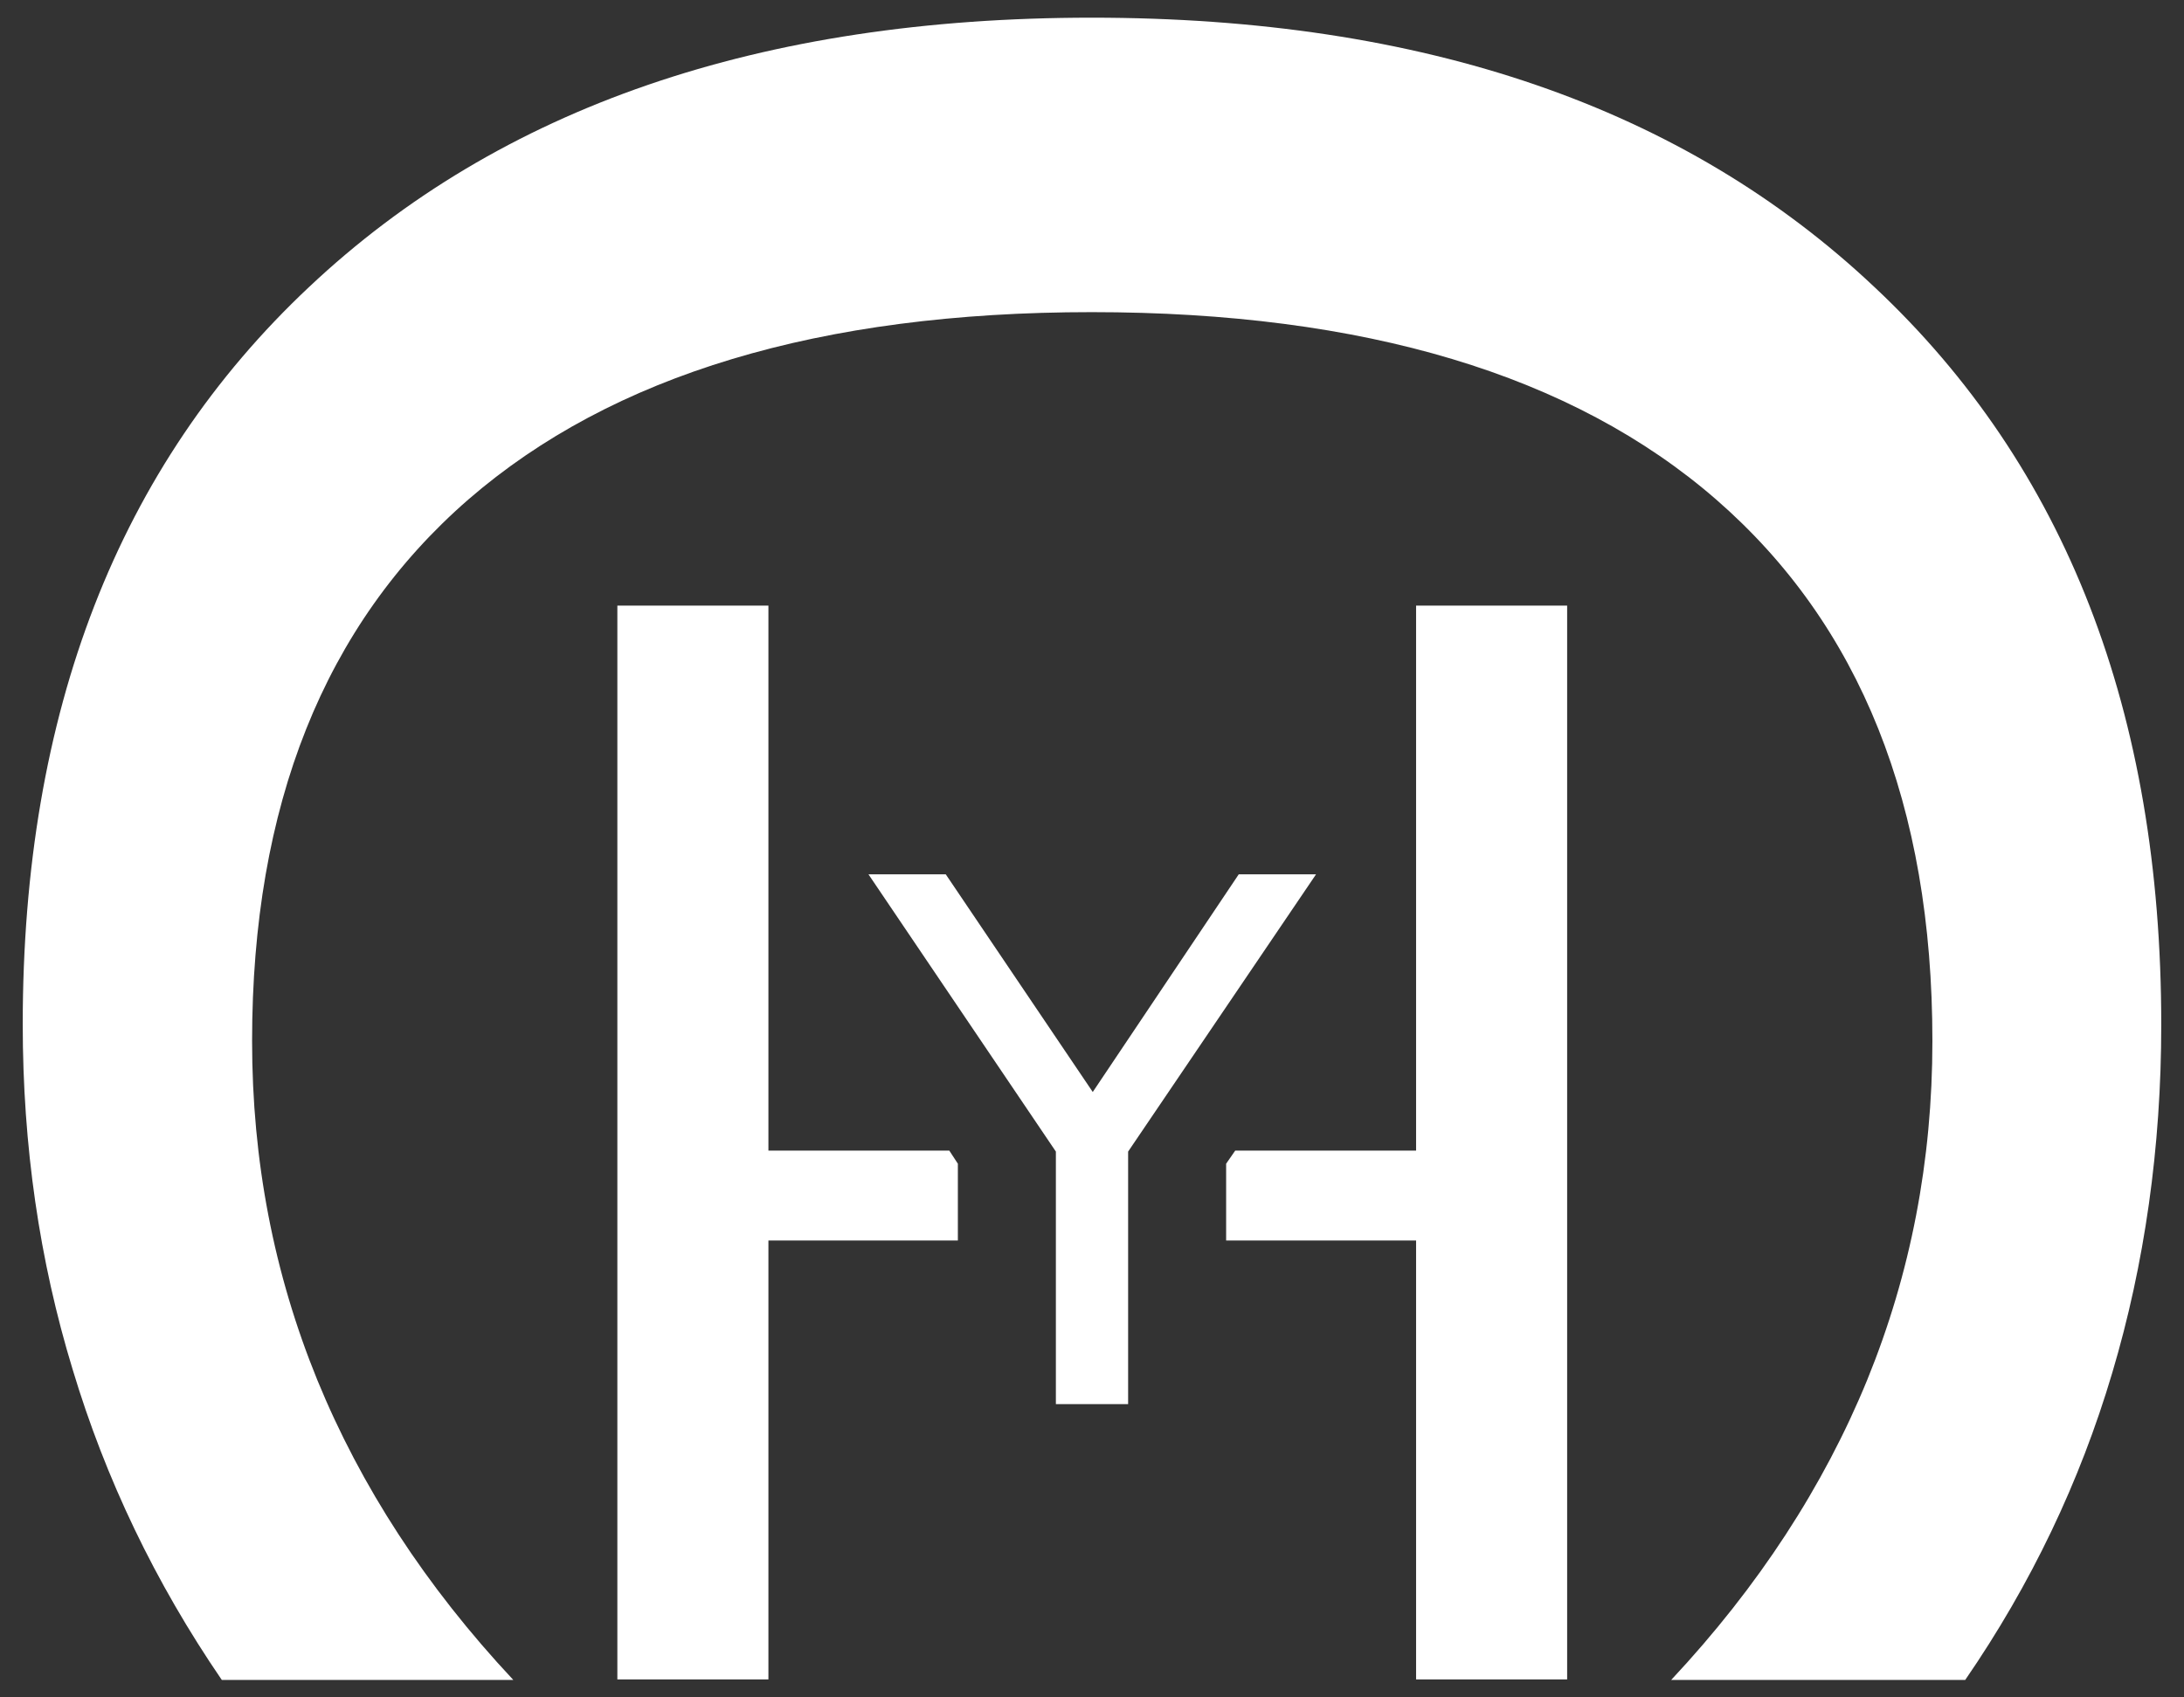
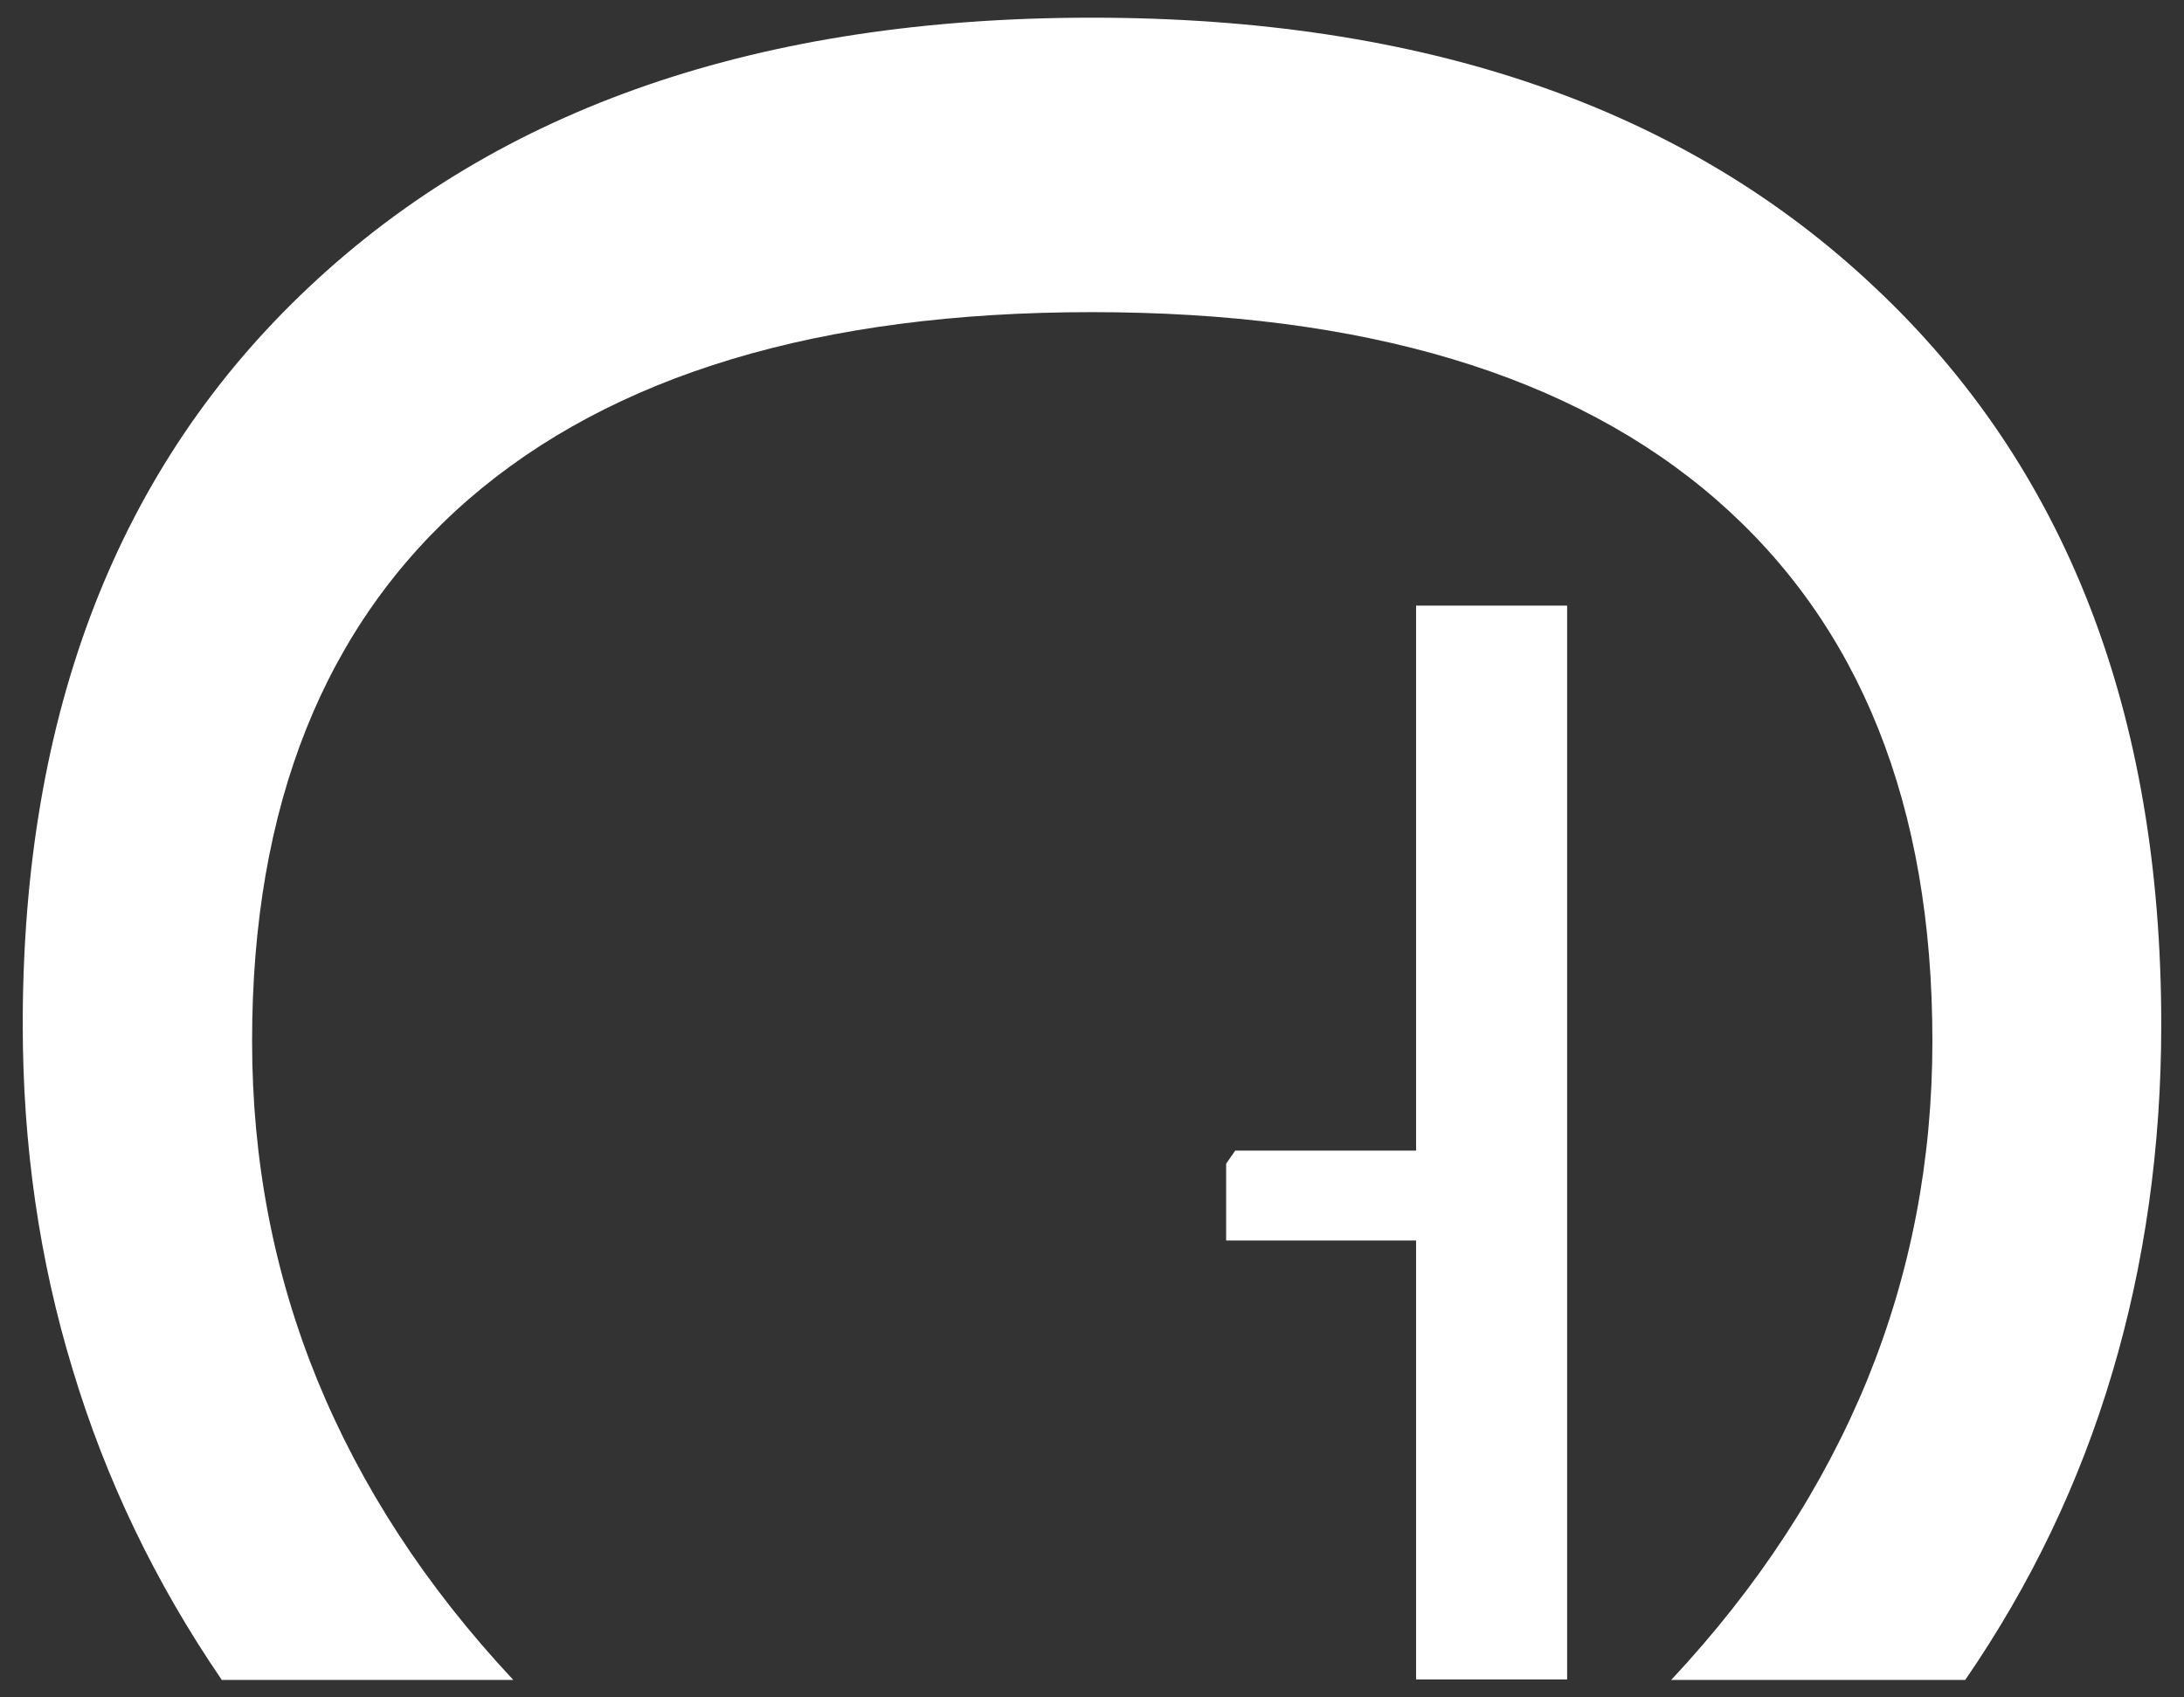
<svg xmlns="http://www.w3.org/2000/svg" id="Layer_1" x="0px" y="0px" viewBox="0 0 43.23 33.6" style="enable-background:new 0 0 43.23 33.6;" xml:space="preserve">
  <rect x="0" y="0" width="43.23" height="33.6" fill="#333333" stroke="none" />
  <style type="text/css">	.st0{fill-rule:evenodd;clip-rule:evenodd;fill:#FFFFFF;}</style>
  <g>
    <path class="st0" d="M21.61,0.35c-6.55,0-11.71,1.77-15.49,5.33c-3.78,3.55-5.67,8.42-5.67,14.6c0,2.4,0.33,4.68,0.99,6.84  c0.65,2.16,1.63,4.21,2.95,6.14h5.77c-1.74-1.86-3.02-3.84-3.88-5.94c-0.86-2.11-1.29-4.34-1.29-6.71c0-4.66,1.43-8.24,4.28-10.72  c2.85-2.47,6.96-3.71,12.34-3.71c5.39,0,9.52,1.24,12.36,3.71c2.85,2.48,4.28,6.05,4.28,10.72c0,2.37-0.43,4.6-1.29,6.71  c-0.86,2.1-2.15,4.09-3.88,5.94h5.82c1.3-1.89,2.27-3.92,2.91-6.08c0.64-2.15,0.97-4.46,0.97-6.89c0-6.19-1.89-11.05-5.67-14.6  C33.33,2.12,28.17,0.35,21.61,0.35z" />
    <polygon class="st0" points="28.03,22.78 24.45,22.78 24.27,23.04 24.27,24.56 28.03,24.56 28.03,33.25 31.02,33.25 31.02,11.99   28.03,11.99  " />
-     <polygon class="st0" points="24.52,17.31 21.63,21.62 18.72,17.31 17.19,17.31 20.9,22.8 20.9,27.8 22.33,27.8 22.33,22.8   26.05,17.31  " />
-     <polygon class="st0" points="15.21,22.78 15.21,11.99 12.22,11.99 12.22,33.25 15.21,33.25 15.21,24.56 18.96,24.56 18.96,23.04   18.79,22.78  " />
  </g>
</svg>